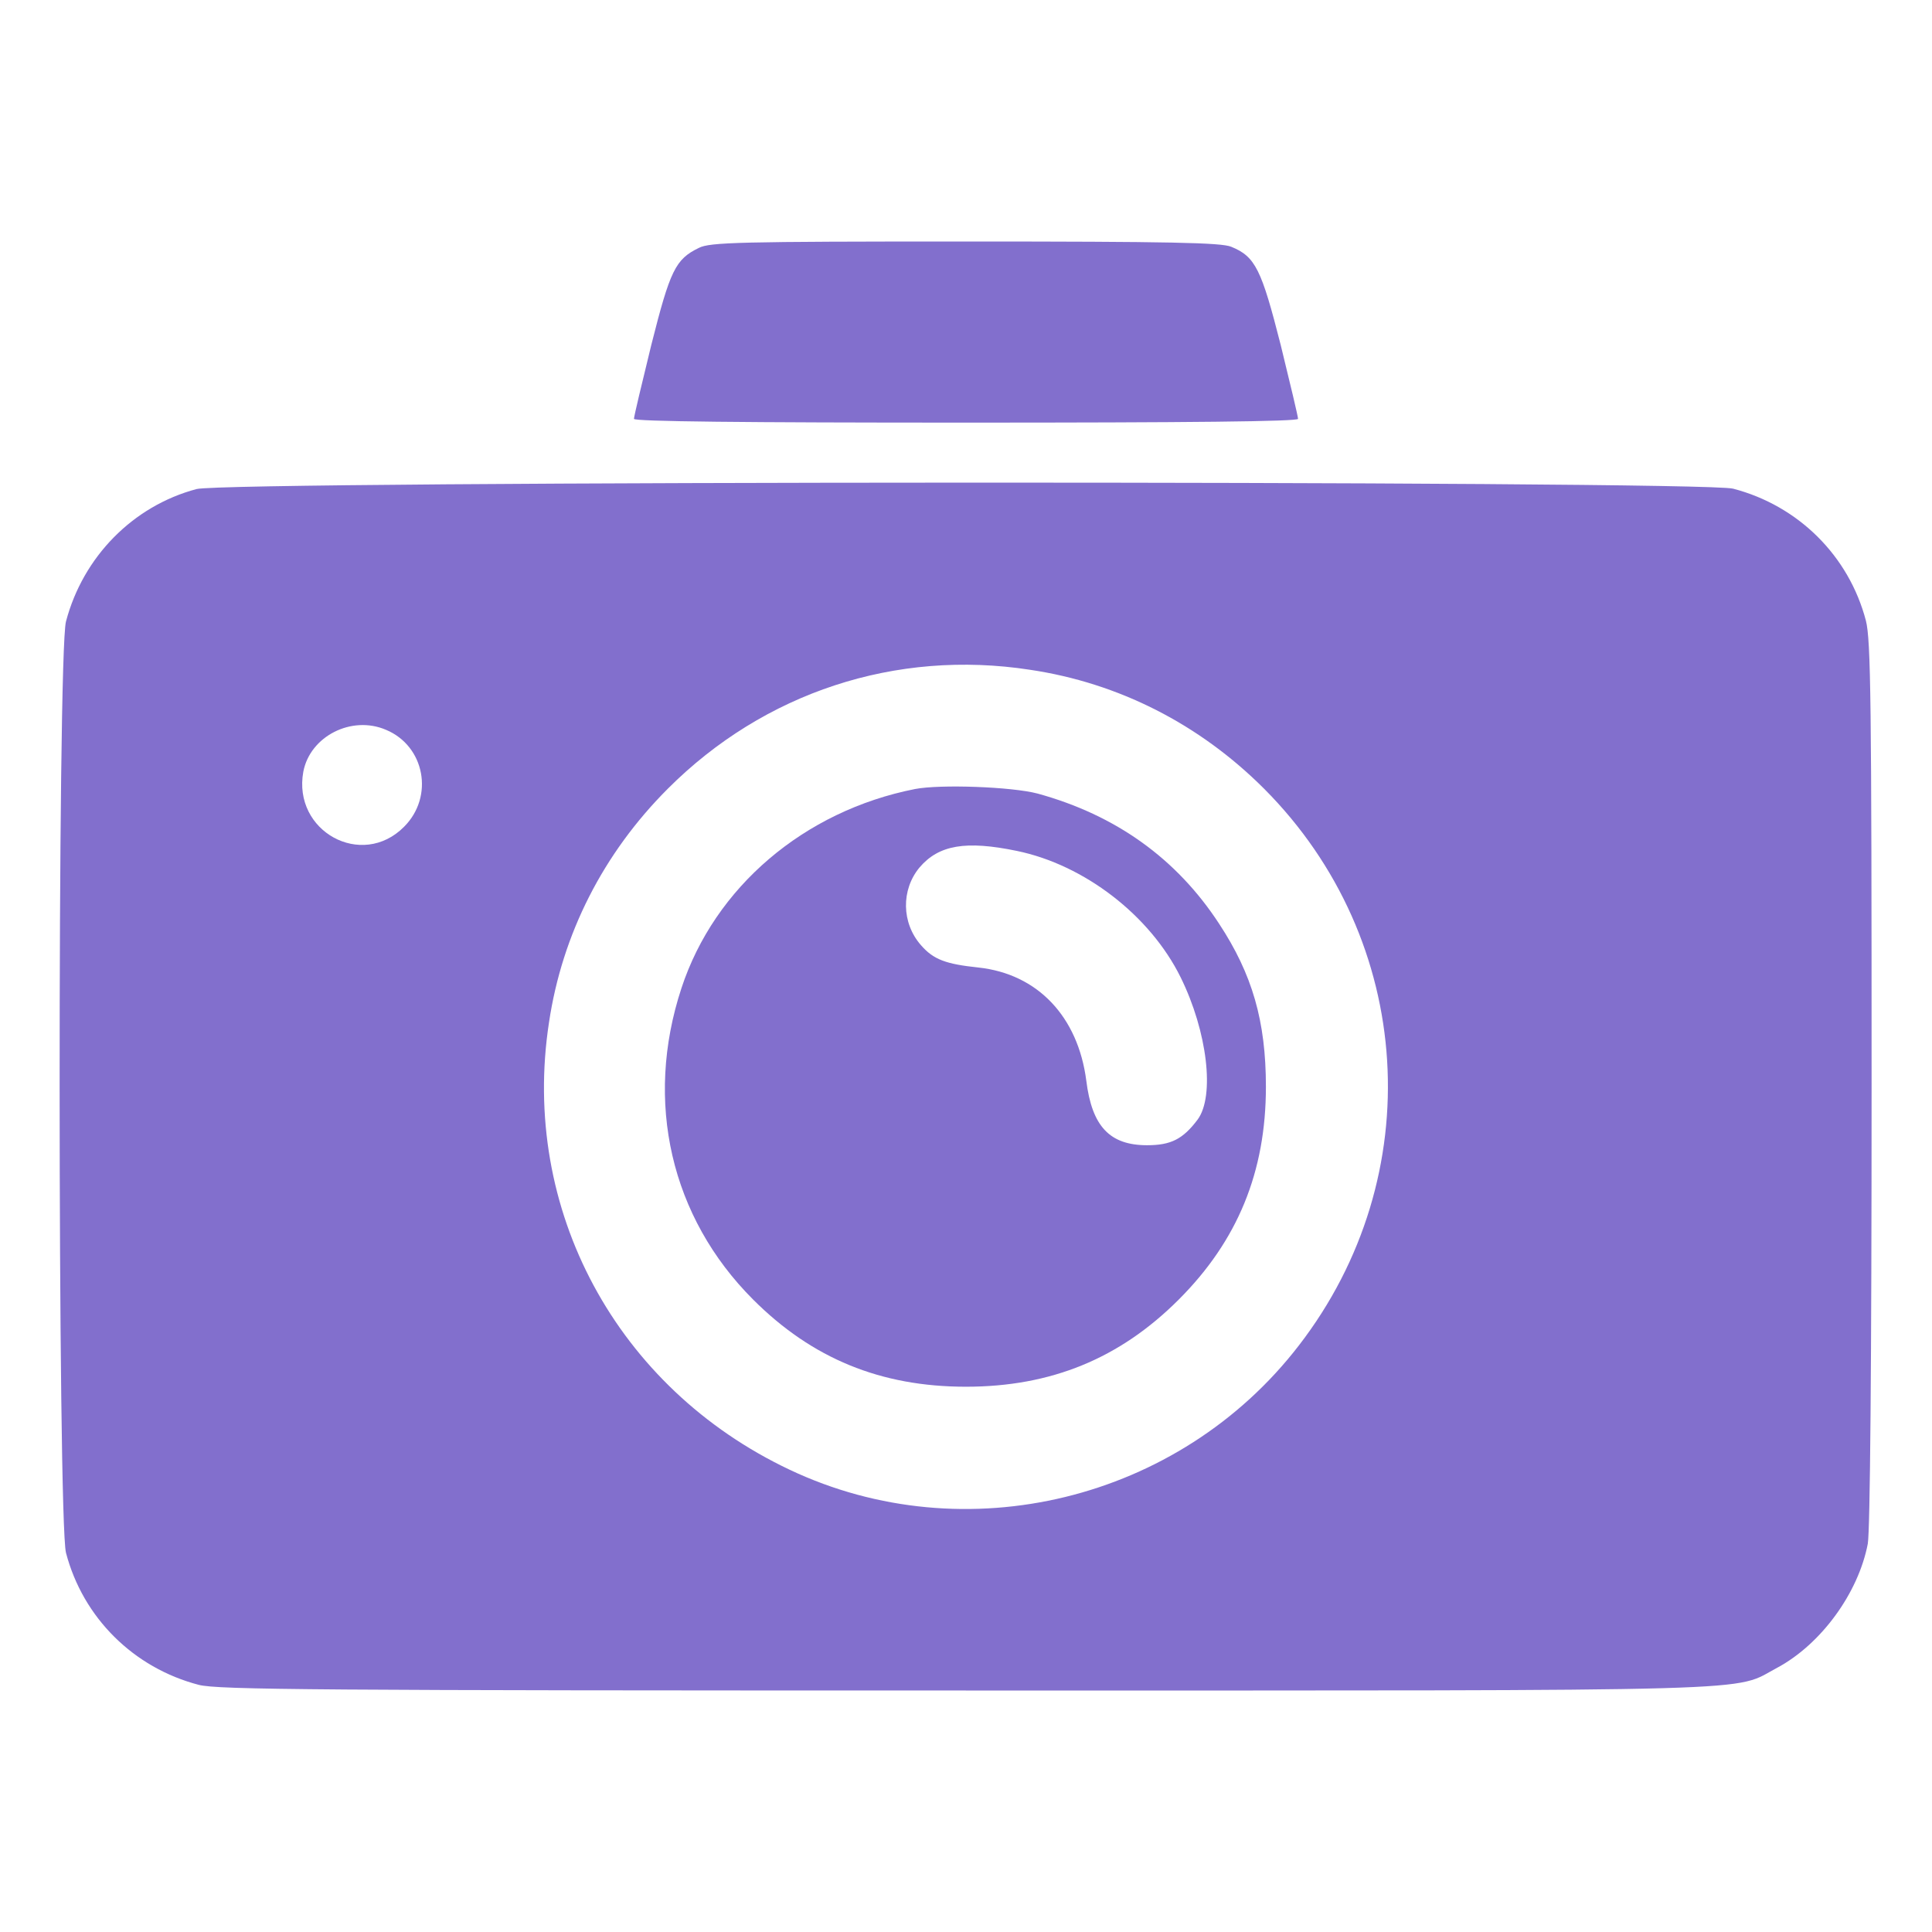
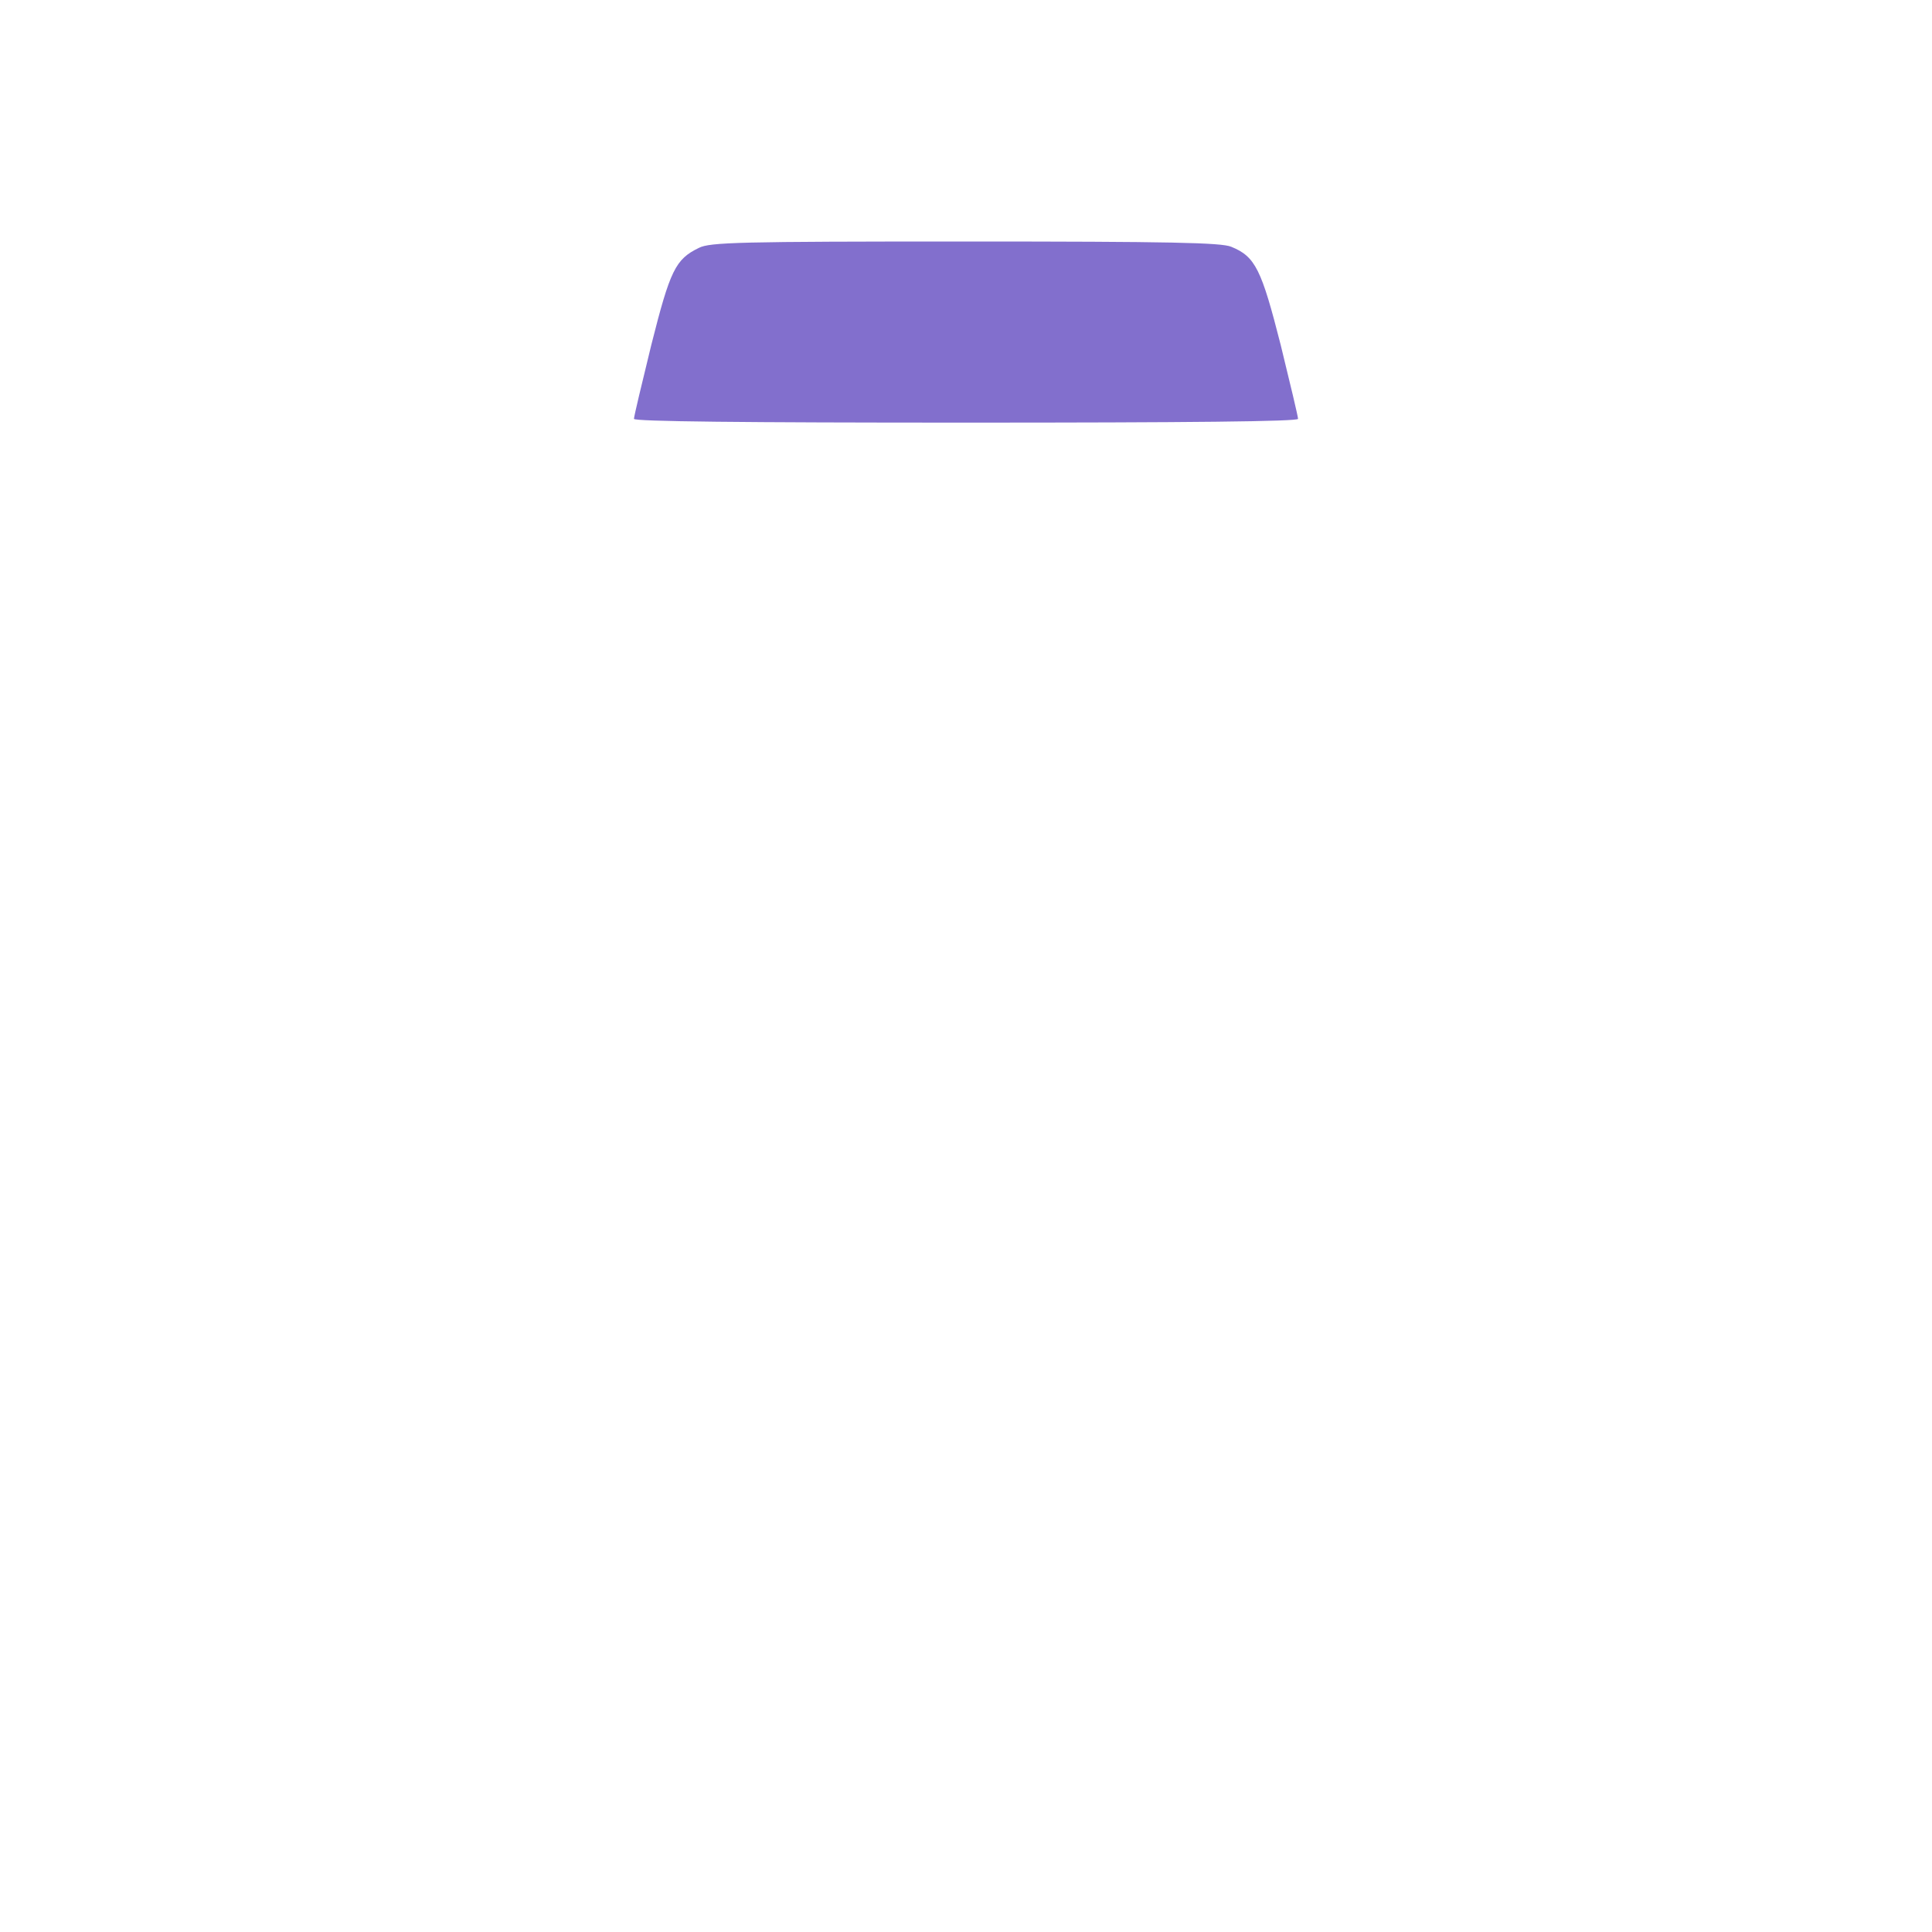
<svg xmlns="http://www.w3.org/2000/svg" width="60" height="60" viewBox="0 0 60 60" fill="none">
  <path d="M21.703 7.699C20.977 8.051 20.812 8.391 20.227 10.711C19.934 11.906 19.688 12.938 19.688 13.008C19.688 13.09 23.074 13.125 30 13.125C36.926 13.125 40.312 13.09 40.312 13.008C40.312 12.938 40.066 11.906 39.773 10.711C39.176 8.367 38.988 7.969 38.238 7.664C37.934 7.535 36.375 7.5 29.977 7.5C22.957 7.5 22.043 7.523 21.703 7.699Z" fill="#826FCD" />
-   <path d="M6.104 15.188C4.124 15.715 2.577 17.297 2.049 19.301C1.78 20.321 1.792 47.192 2.049 48.223C2.577 50.239 4.147 51.797 6.174 52.325C6.76 52.477 9.854 52.5 29.999 52.5C55.499 52.5 53.764 52.547 55.206 51.786C56.553 51.059 57.713 49.477 58.006 47.942C58.077 47.532 58.124 42.446 58.124 33.645C58.124 21.75 58.1 19.887 57.948 19.278C57.42 17.262 55.85 15.704 53.823 15.176C52.827 14.918 7.077 14.93 6.104 15.188ZM31.991 20.801C34.745 21.211 37.252 22.489 39.256 24.493C43.944 29.192 44.401 36.528 40.334 41.789C36.62 46.606 29.975 48.223 24.526 45.645C19.147 43.102 16.159 37.559 17.049 31.758C17.459 29.004 18.737 26.497 20.741 24.493C23.729 21.504 27.819 20.157 31.991 20.801ZM11.987 22.665C13.194 23.168 13.487 24.739 12.549 25.676C11.237 27 9.081 25.817 9.42 23.965C9.631 22.864 10.92 22.207 11.987 22.665Z" fill="#826FCD" />
-   <path d="M28.416 24.504C24.971 25.184 22.193 27.551 21.162 30.691C20.002 34.219 20.834 37.805 23.389 40.359C25.217 42.188 27.349 43.066 29.998 43.066C32.646 43.066 34.779 42.188 36.607 40.359C38.435 38.531 39.314 36.398 39.314 33.75C39.314 31.711 38.892 30.258 37.861 28.688C36.537 26.66 34.65 25.312 32.224 24.645C31.428 24.434 29.201 24.352 28.416 24.504ZM31.58 26.426C33.678 26.859 35.717 28.43 36.666 30.352C37.498 32.039 37.732 34.043 37.193 34.77C36.736 35.379 36.361 35.566 35.623 35.566C34.463 35.566 33.912 34.98 33.736 33.562C33.478 31.57 32.224 30.246 30.385 30.047C29.377 29.941 28.99 29.801 28.603 29.355C27.994 28.664 27.982 27.633 28.556 26.941C29.154 26.238 29.998 26.098 31.58 26.426Z" fill="#826FCD" />
</svg>